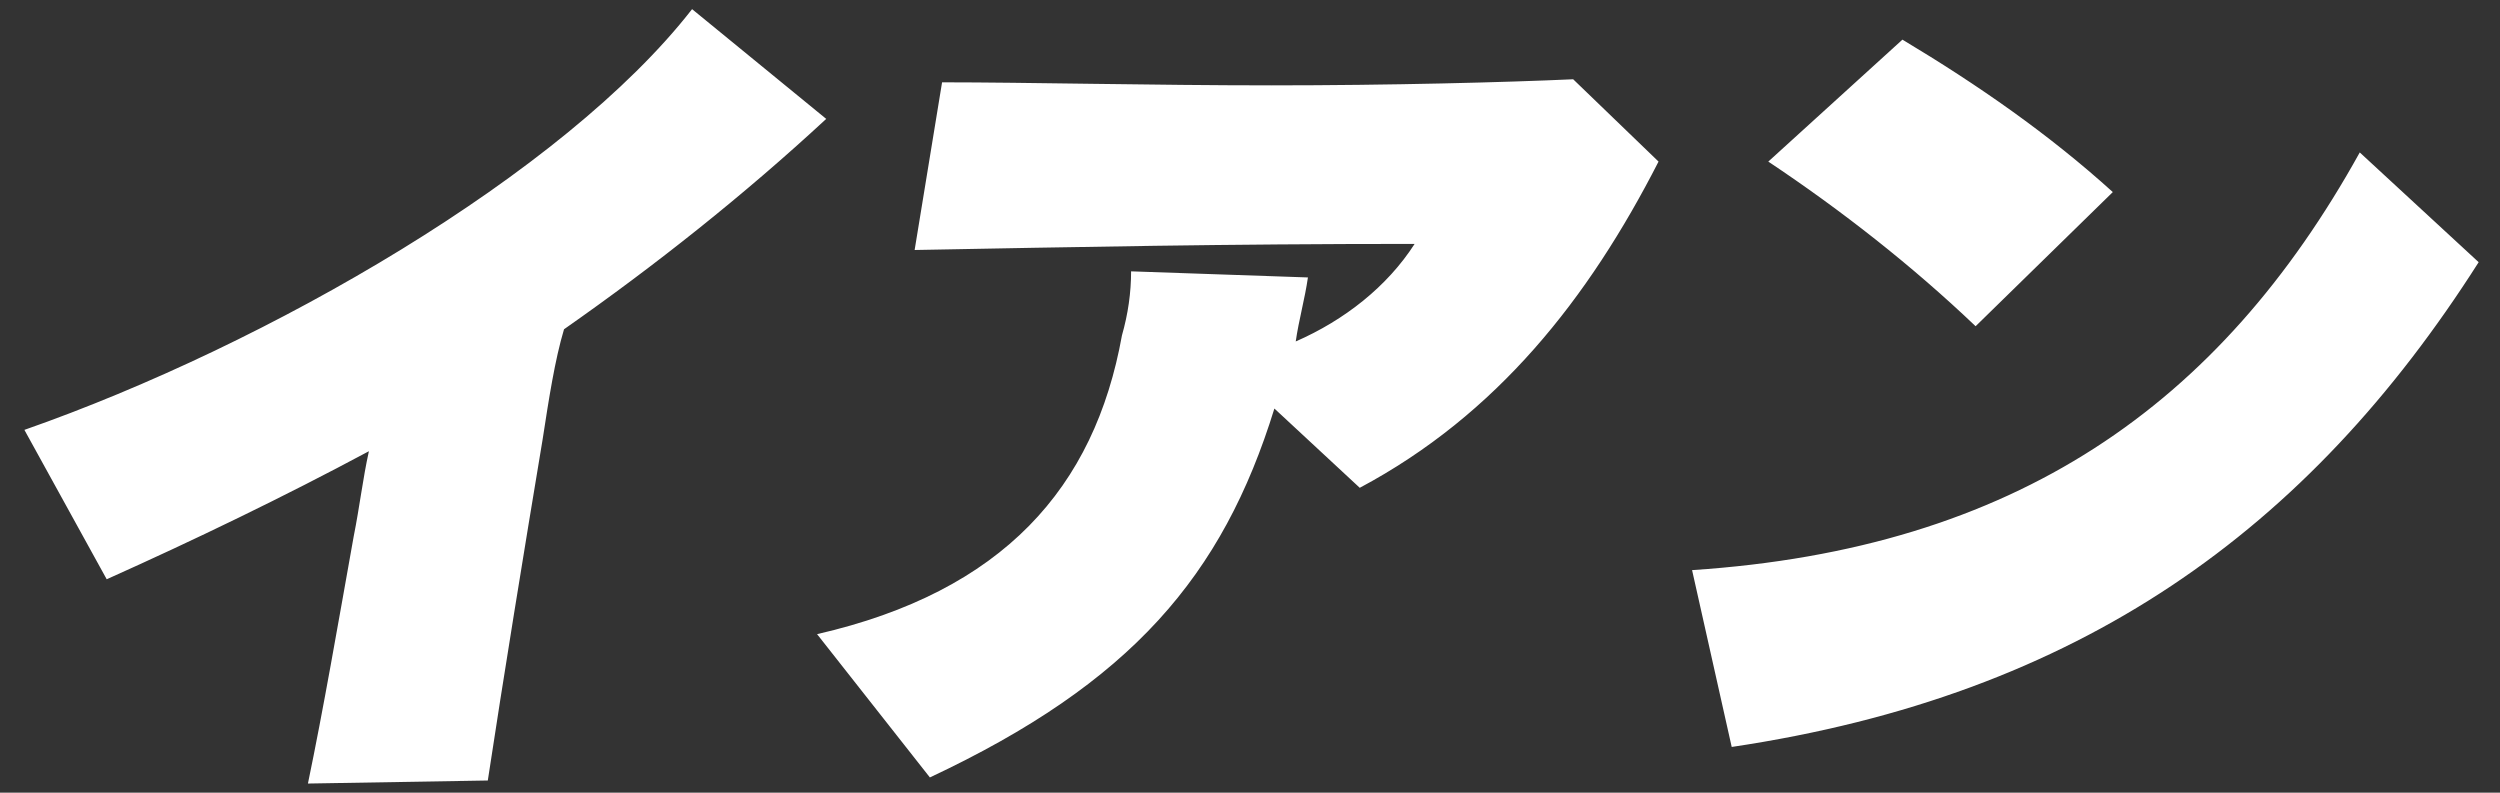
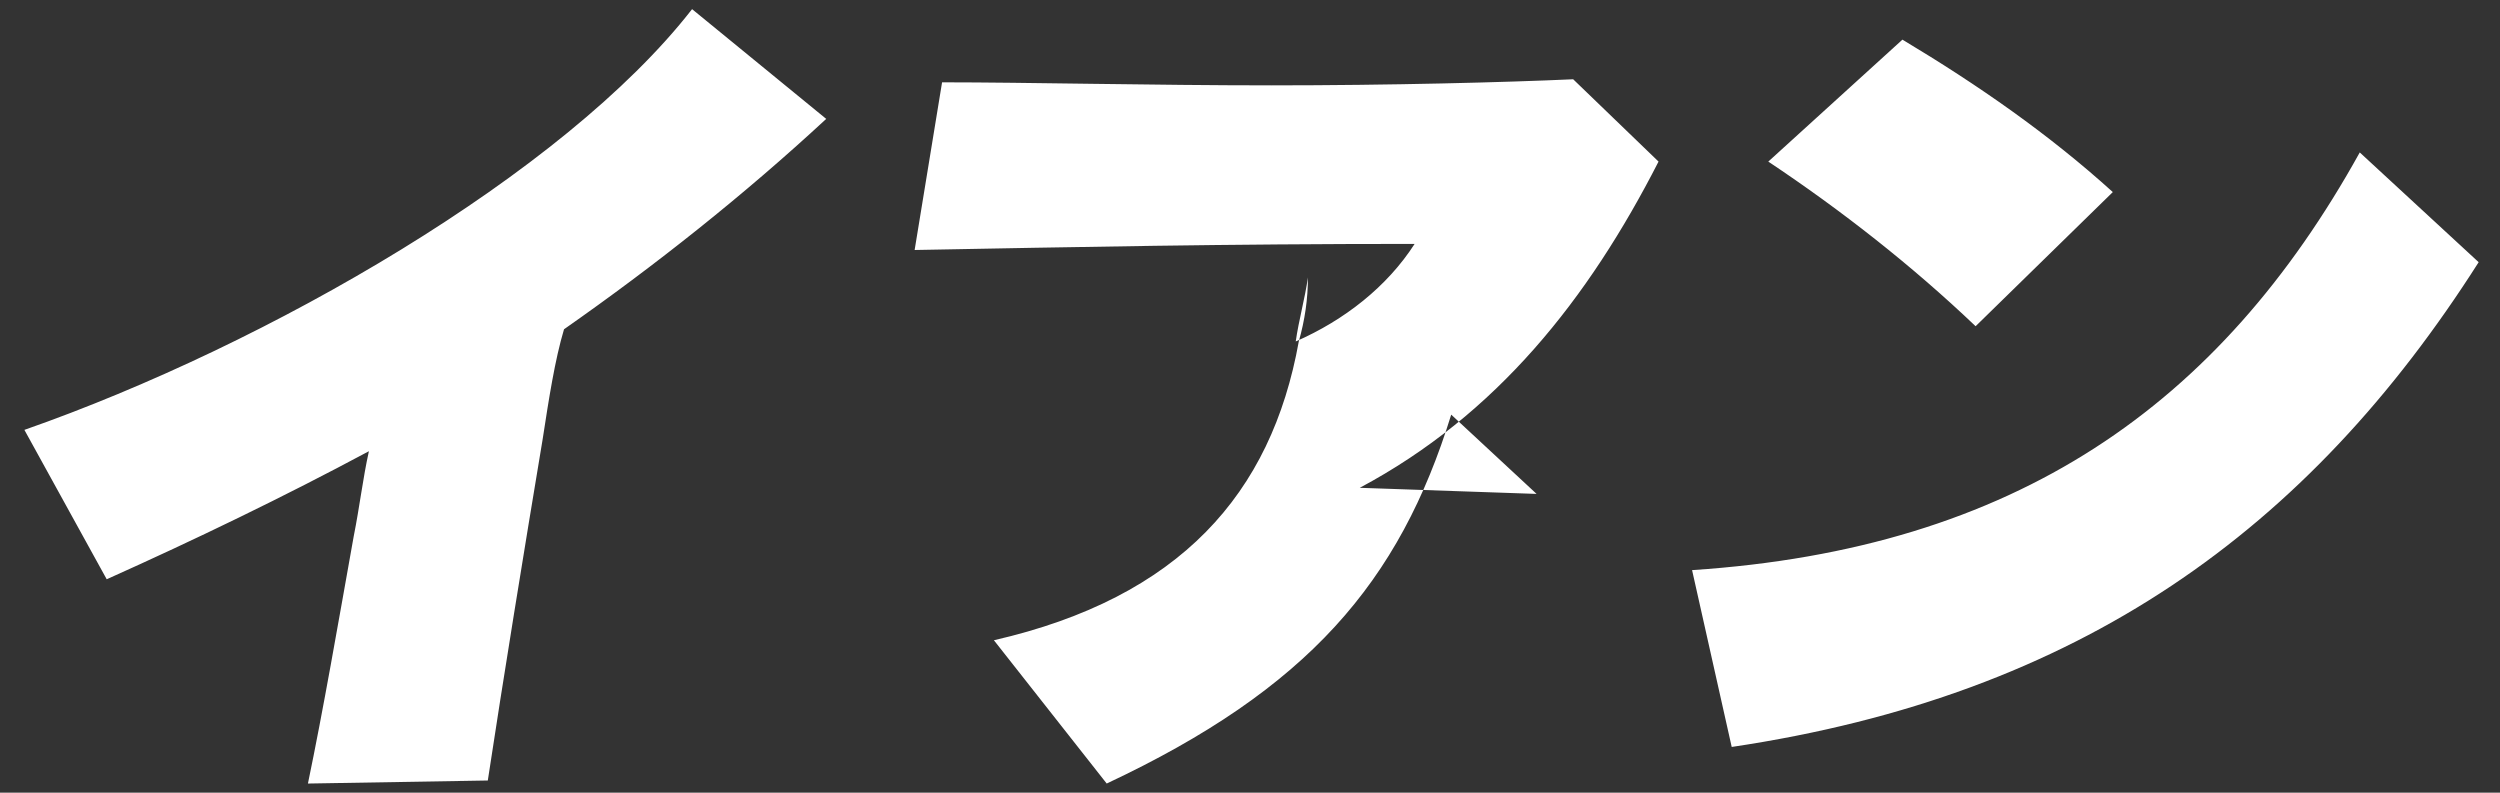
<svg xmlns="http://www.w3.org/2000/svg" viewBox="0 0 82 26">
  <rect x="0" y="0" width="82" height="26" fill="#333333" stroke="none" />
-   <path d="M16 25.6c.5-3.3 1.2-7.6 1.8-11.2.2-1.3.4-2.6.7-3.6 3-2.1 5.9-4.4 8.6-6.9L22.7.3C18.5 5.7 8.8 11.3.8 14.1L3.5 19c2.9-1.3 5.8-2.7 8.6-4.2-.2.9-.3 1.8-.5 2.8-.5 2.8-1 5.7-1.5 8.1l5.9-.1zM44.6 16c4.5-2.4 7.5-6.2 9.8-10.7l-2.8-2.7c-2.2.1-6 .2-9.9.2-3.9 0-8-.1-10.8-.1L30 8.2c5.4-.1 10.1-.2 16.4-.2-.9 1.4-2.3 2.5-3.9 3.2.1-.7.3-1.4.4-2.1l-5.8-.2c0 .7-.1 1.4-.3 2.1-.9 5-3.9 8.4-10 9.8l3.7 4.7c6.6-3.1 9.6-6.6 11.3-12.1l2.8 2.6zm24.7-9.7c-2.1-1.9-4.4-3.5-6.9-5l-4.4 4c2.4 1.6 4.7 3.4 6.8 5.4l4.5-4.4zM56.8 24.5c11.4-1.7 18.9-7.1 24.5-15.9L77.4 5c-4.6 8.3-11.3 13-21.9 13.7l1.3 5.8z" fill-rule="evenodd" clip-rule="evenodd" fill="#fff" />
+   <path d="M16 25.6c.5-3.3 1.2-7.6 1.8-11.2.2-1.3.4-2.6.7-3.6 3-2.1 5.9-4.4 8.6-6.9L22.7.3C18.5 5.7 8.8 11.3.8 14.1L3.5 19c2.9-1.3 5.8-2.7 8.6-4.2-.2.9-.3 1.8-.5 2.8-.5 2.8-1 5.7-1.5 8.1l5.9-.1zM44.6 16c4.5-2.4 7.5-6.2 9.8-10.7l-2.8-2.7c-2.2.1-6 .2-9.9.2-3.9 0-8-.1-10.8-.1L30 8.2c5.4-.1 10.1-.2 16.4-.2-.9 1.4-2.3 2.5-3.9 3.2.1-.7.3-1.4.4-2.1c0 .7-.1 1.4-.3 2.1-.9 5-3.9 8.4-10 9.8l3.7 4.7c6.6-3.1 9.6-6.6 11.3-12.1l2.8 2.6zm24.7-9.7c-2.1-1.9-4.4-3.5-6.9-5l-4.4 4c2.4 1.6 4.7 3.4 6.8 5.4l4.5-4.4zM56.8 24.5c11.4-1.7 18.9-7.1 24.5-15.9L77.4 5c-4.6 8.3-11.3 13-21.9 13.7l1.3 5.8z" fill-rule="evenodd" clip-rule="evenodd" fill="#fff" />
</svg>